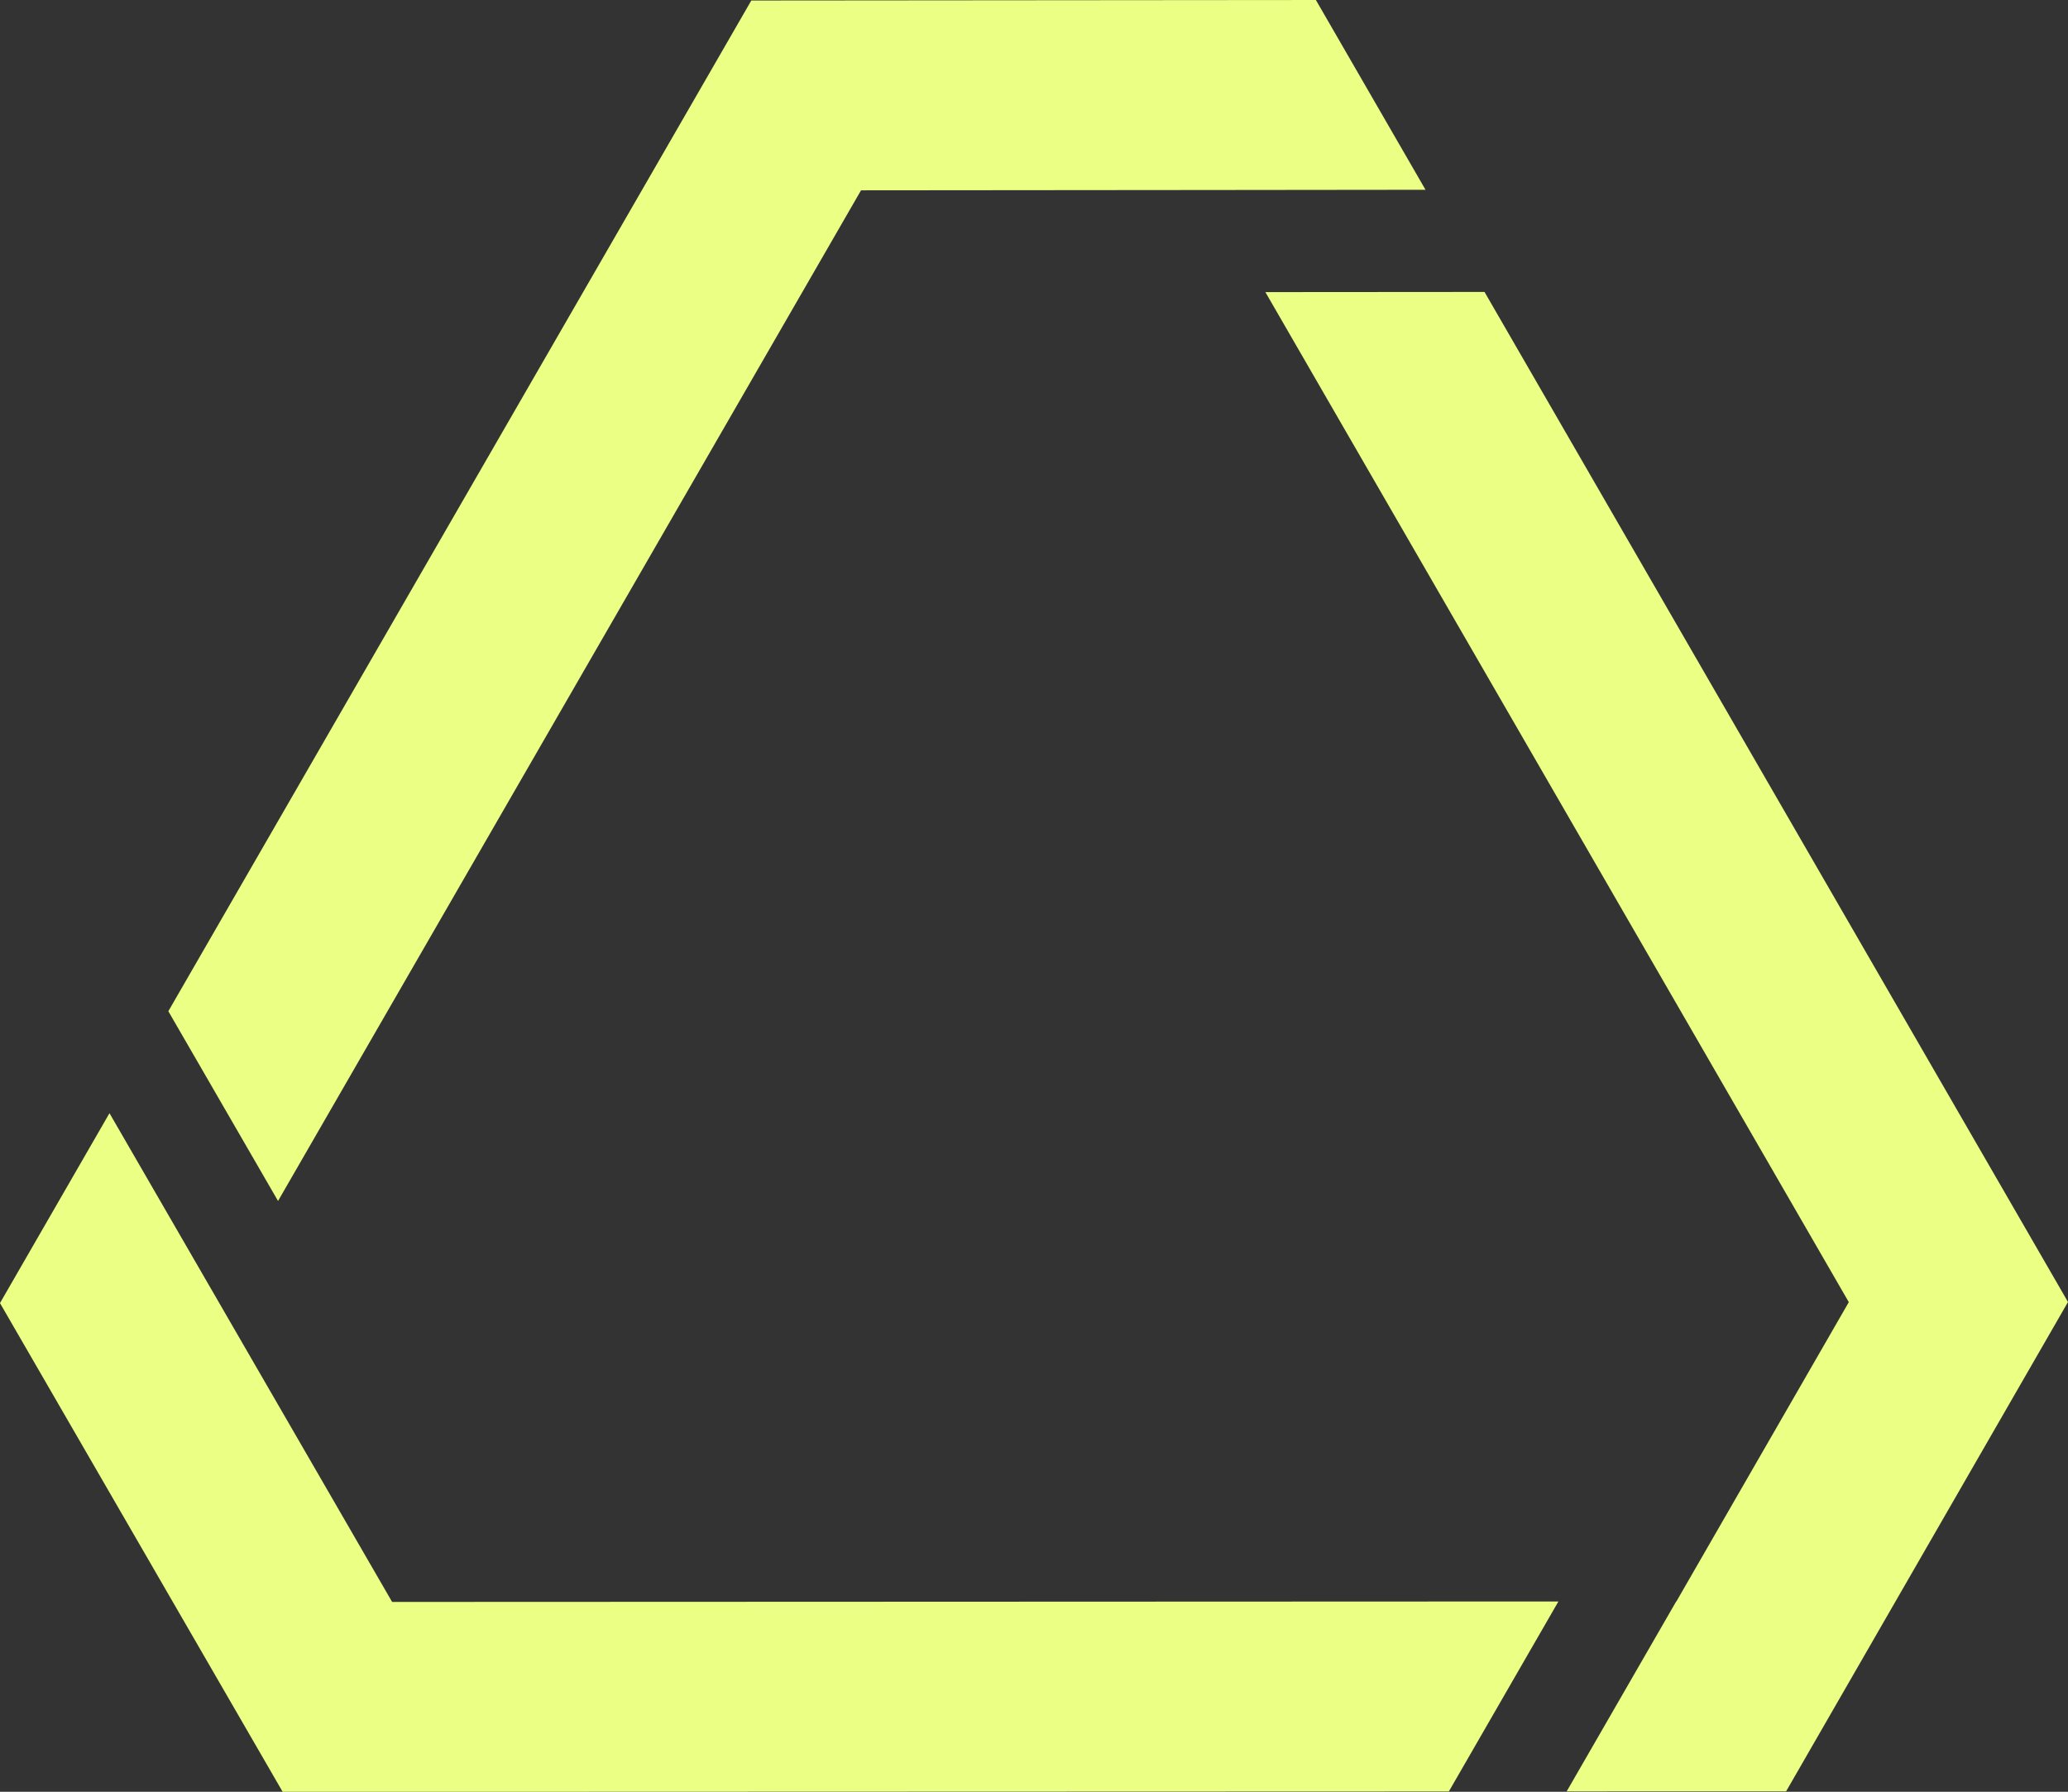
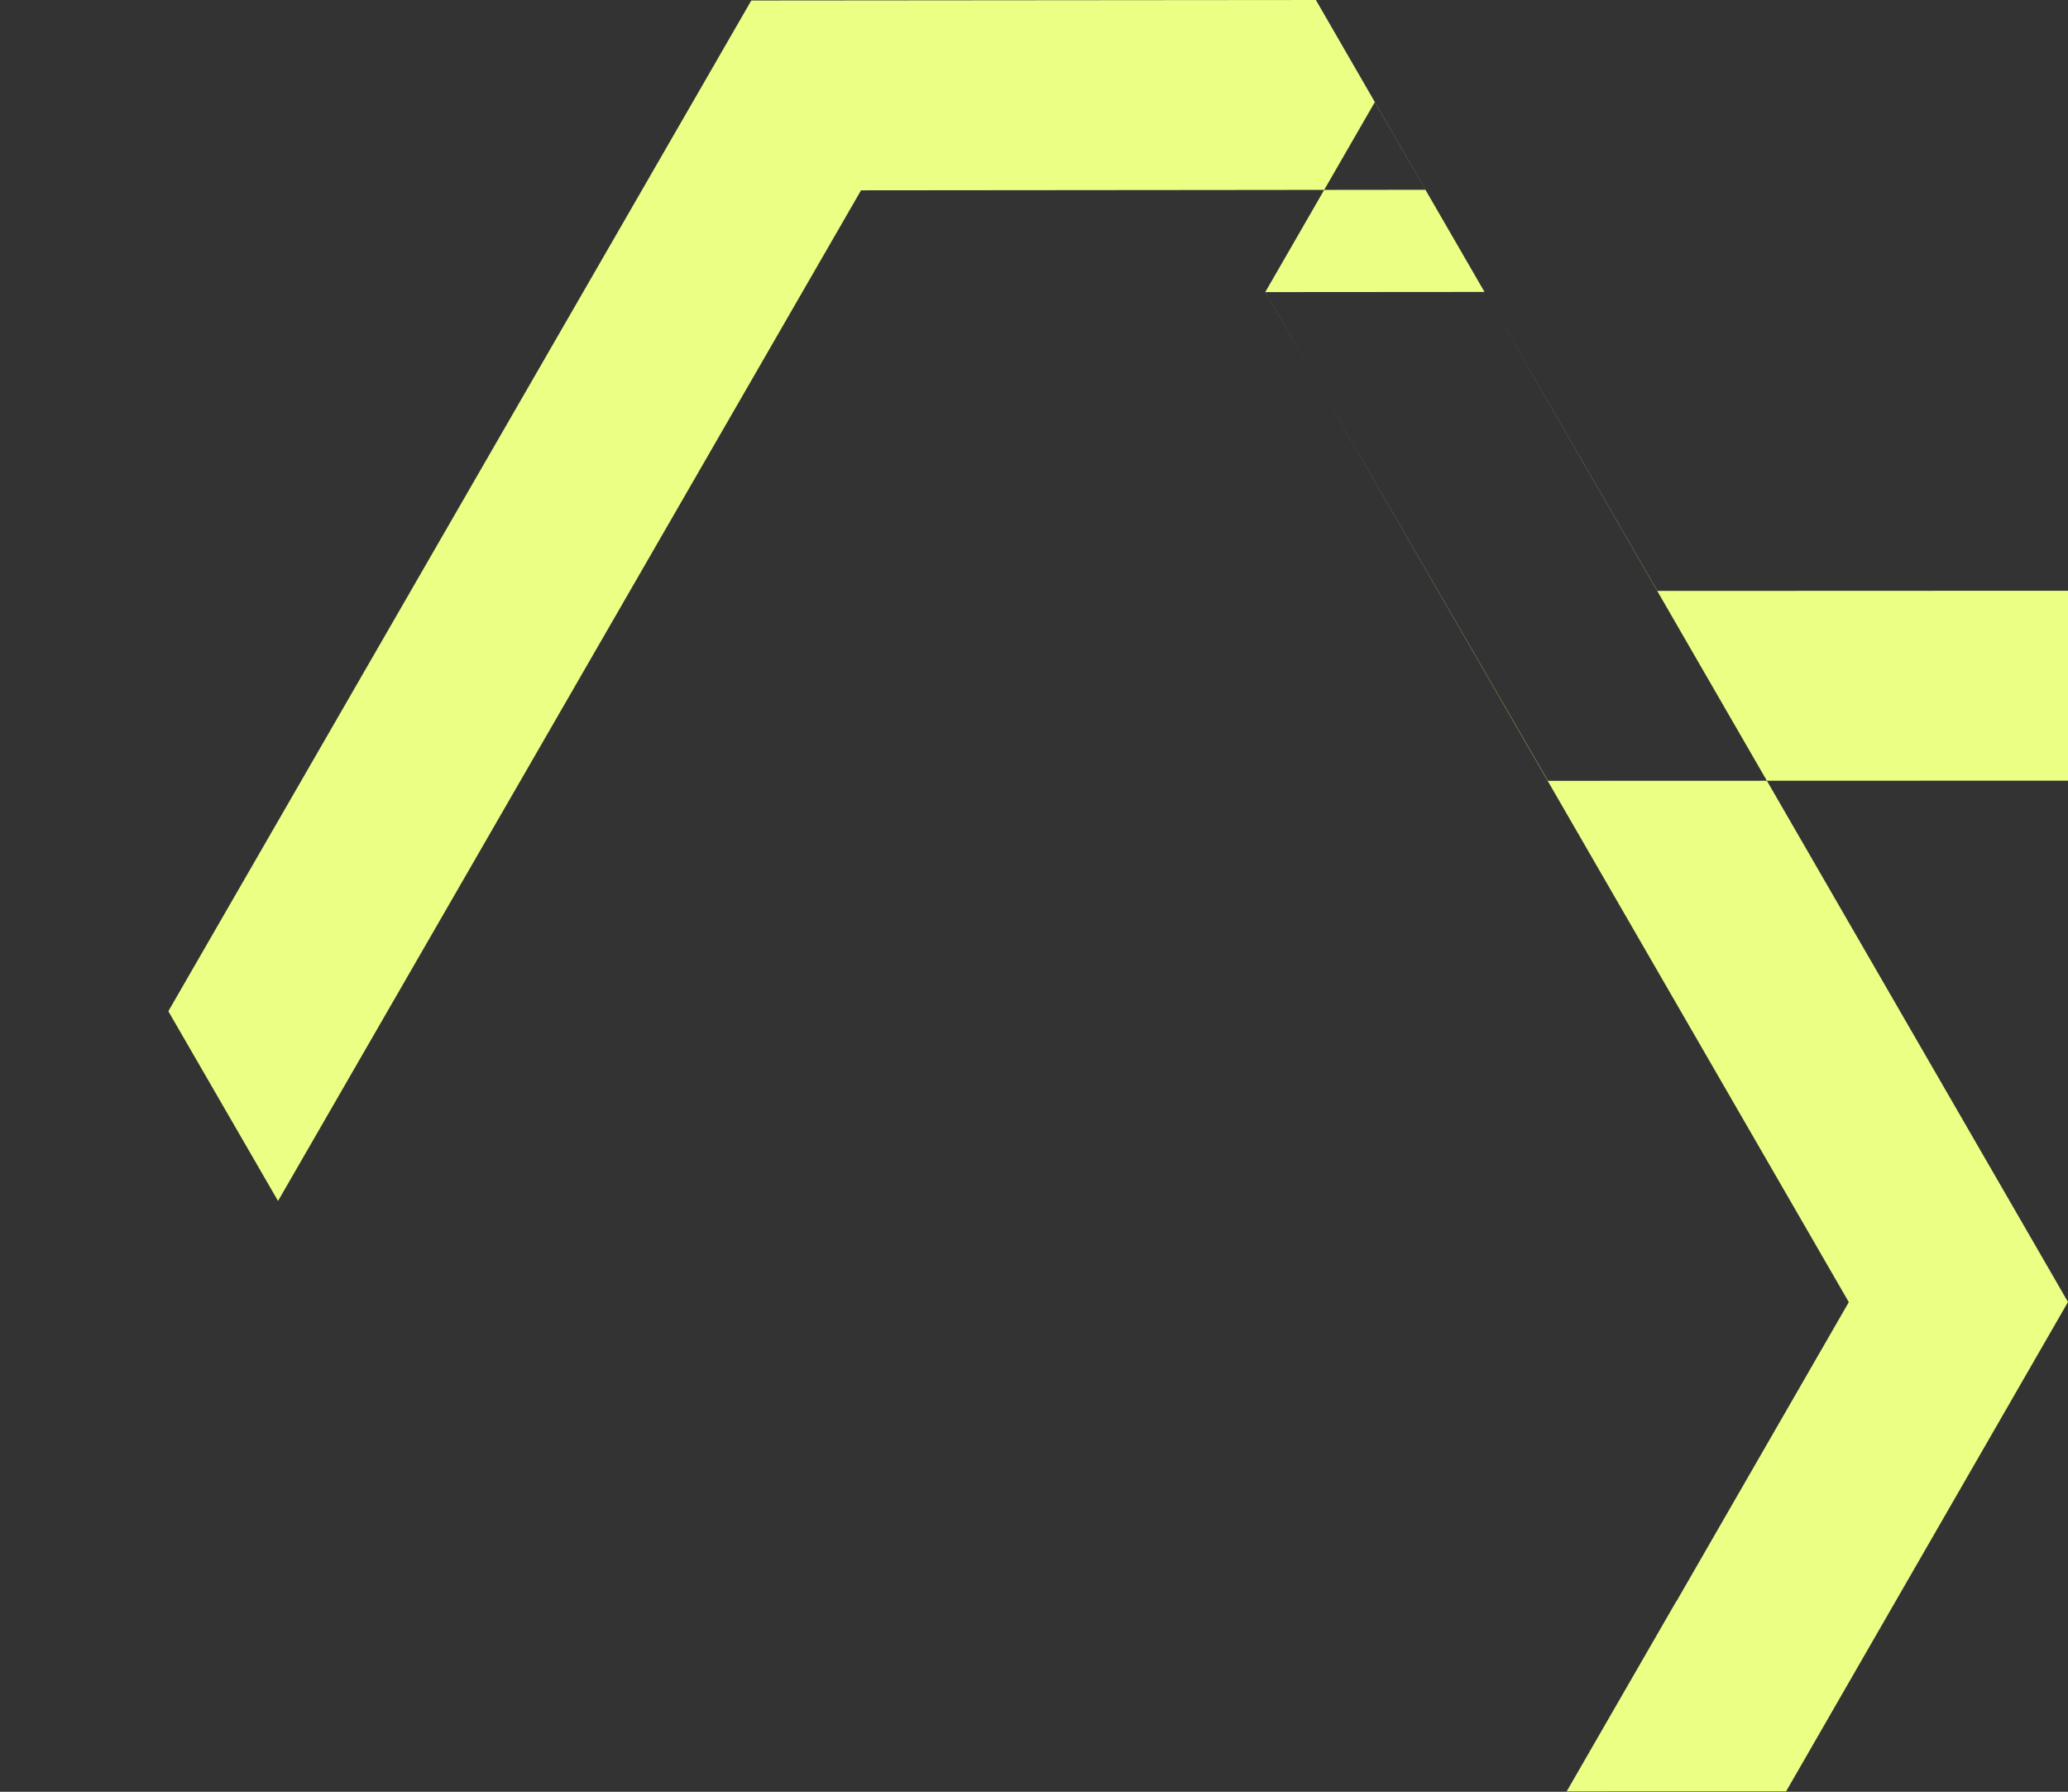
<svg xmlns="http://www.w3.org/2000/svg" width="347.094" height="300.688" viewBox="0 0 347.094 300.688">
  <rect x="0" y="0" width="347.094" height="300.688" fill="#333333" stroke="none" />
  <defs>
    <style> .cls-1 { fill: #ebff85; fill-rule: evenodd; } </style>
  </defs>
-   <path id="triangle" class="cls-1" d="M440.477,663.364l94.758-.082,18.4,31.846-36.778.04-57.965.051-97.851,169.6L342.629,832.98Zm123.06,48.909,97.931,169.5-47.309,82.116-36.831.01,18.382-31.875h0.032L624.679,881.8,526.756,712.3ZM351.169,881.938l29.02,50.171,195.749-.079-18.387,31.882-195.733.068-47.446-82.022,18.378-31.867Z" transform="translate(-314.375 -663.281)" />
+   <path id="triangle" class="cls-1" d="M440.477,663.364l94.758-.082,18.4,31.846-36.778.04-57.965.051-97.851,169.6L342.629,832.98Zm123.06,48.909,97.931,169.5-47.309,82.116-36.831.01,18.382-31.875h0.032L624.679,881.8,526.756,712.3Zl29.02,50.171,195.749-.079-18.387,31.882-195.733.068-47.446-82.022,18.378-31.867Z" transform="translate(-314.375 -663.281)" />
</svg>